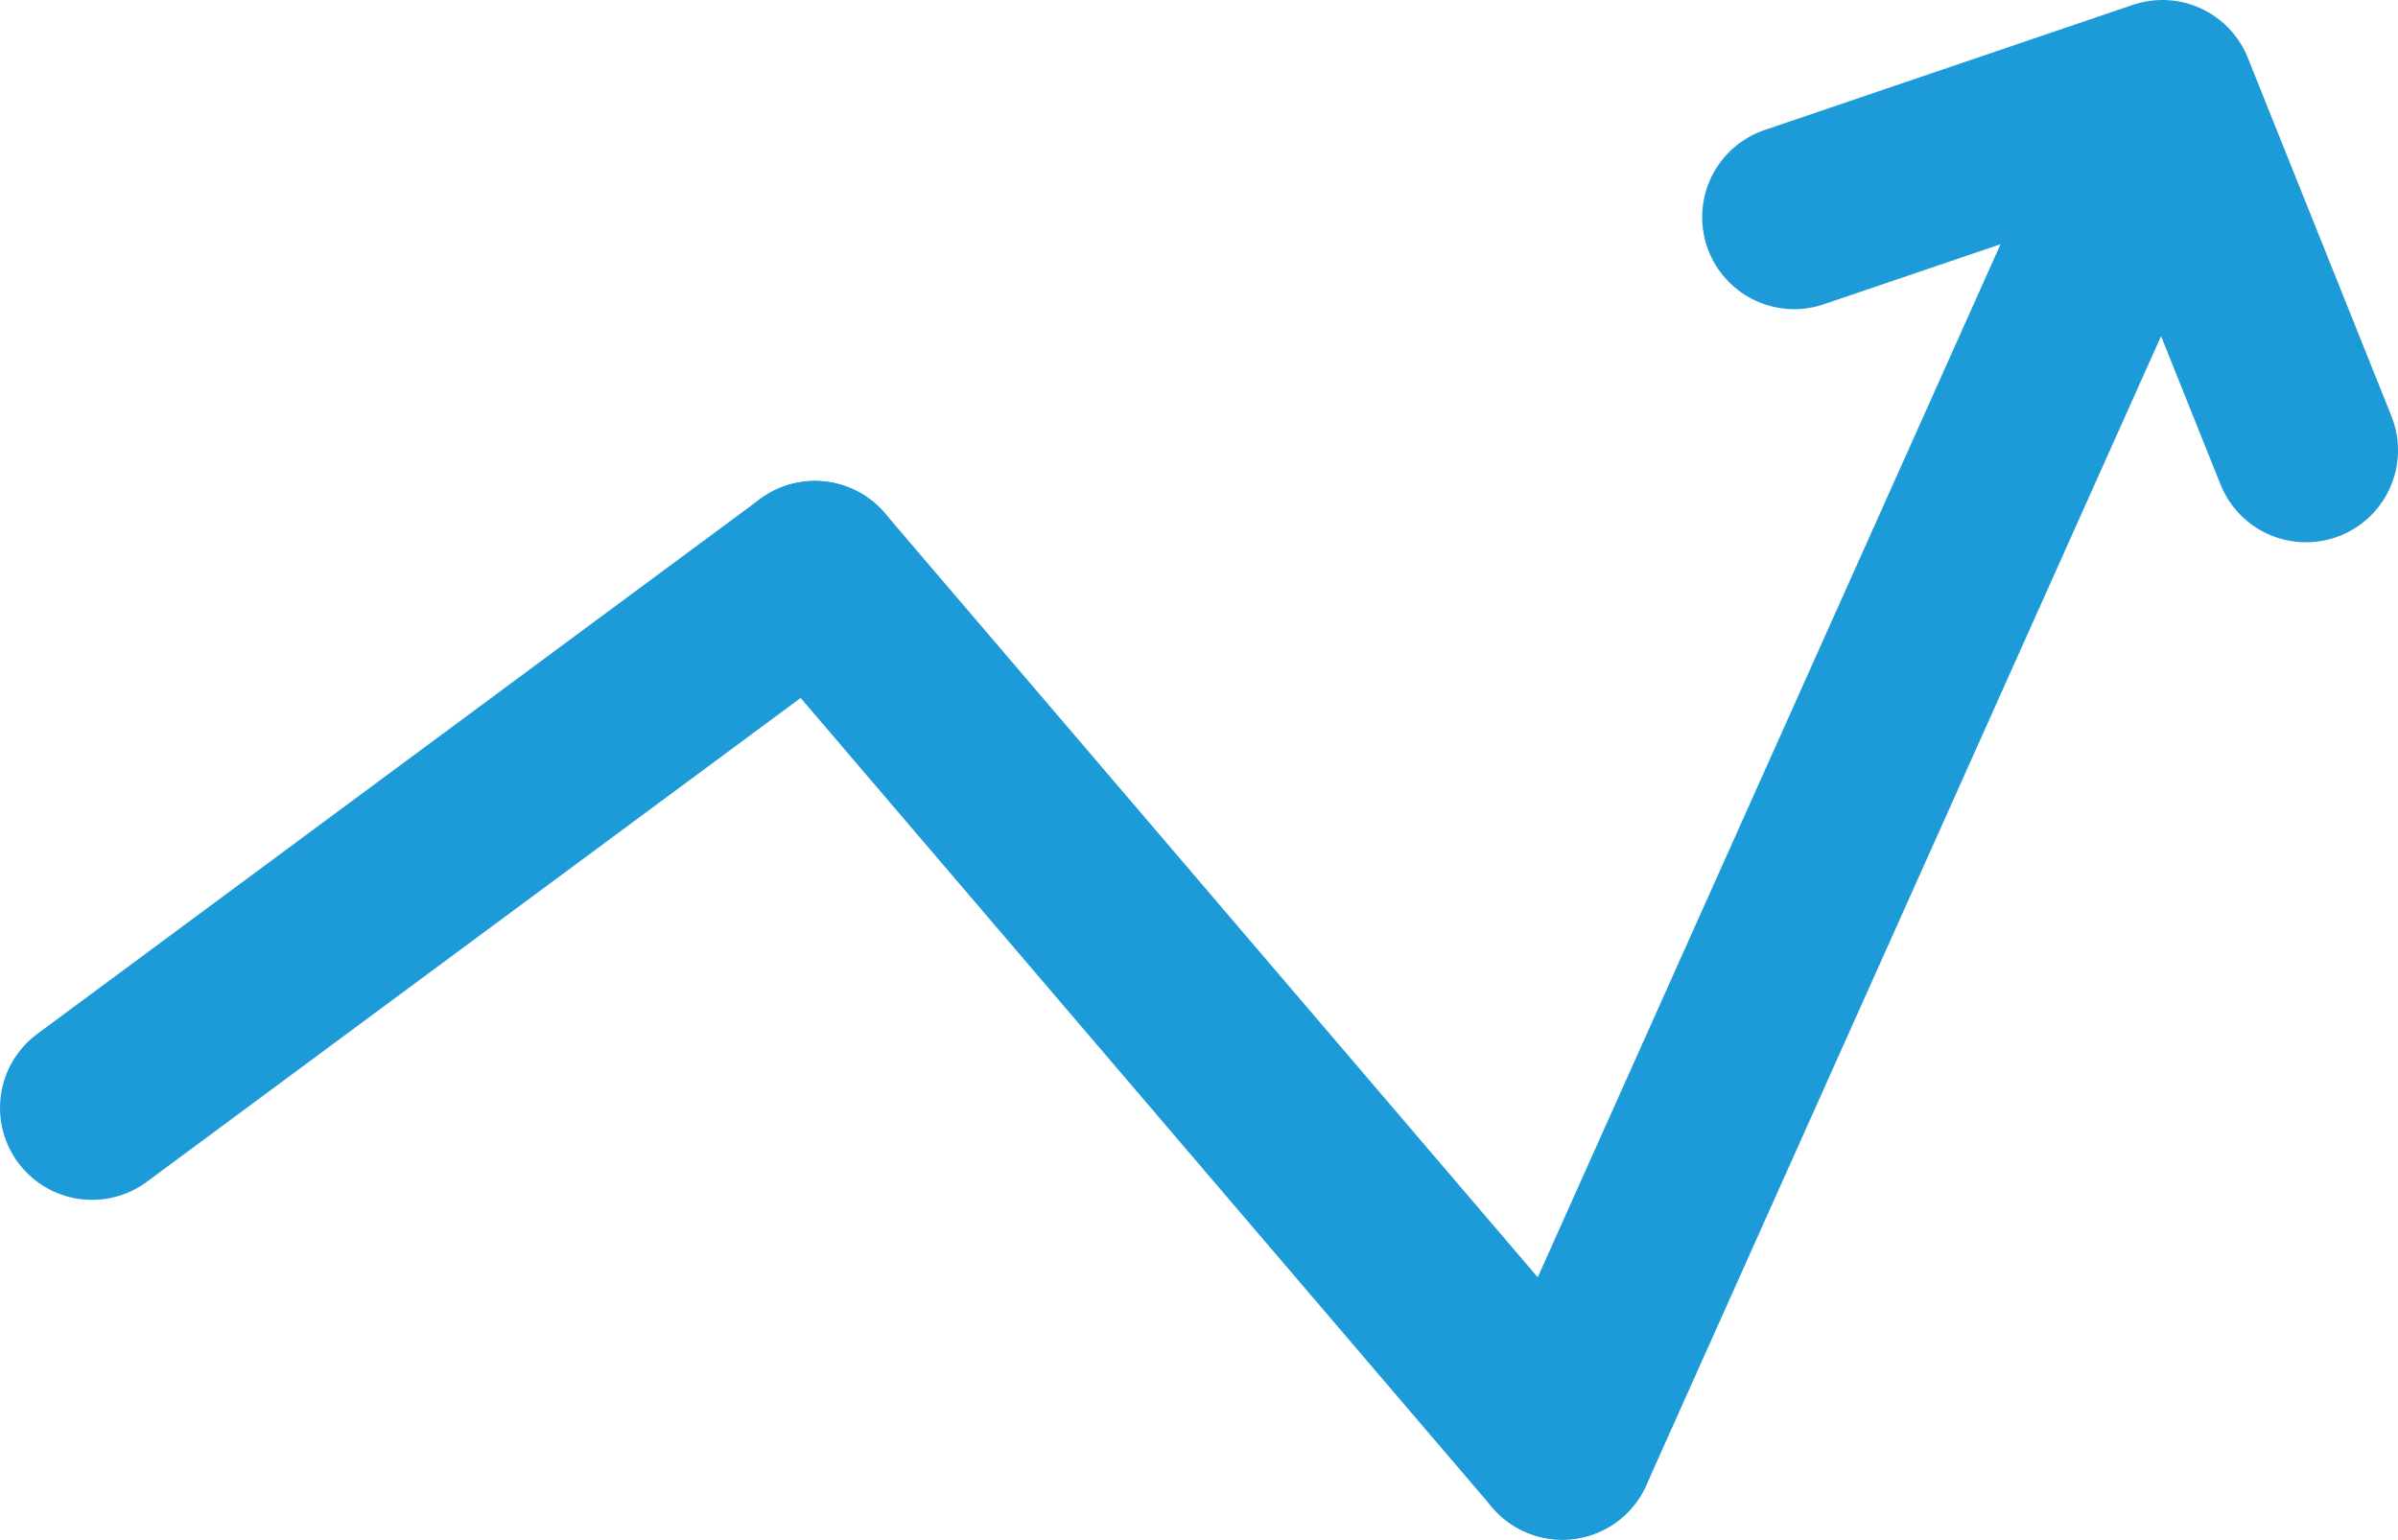
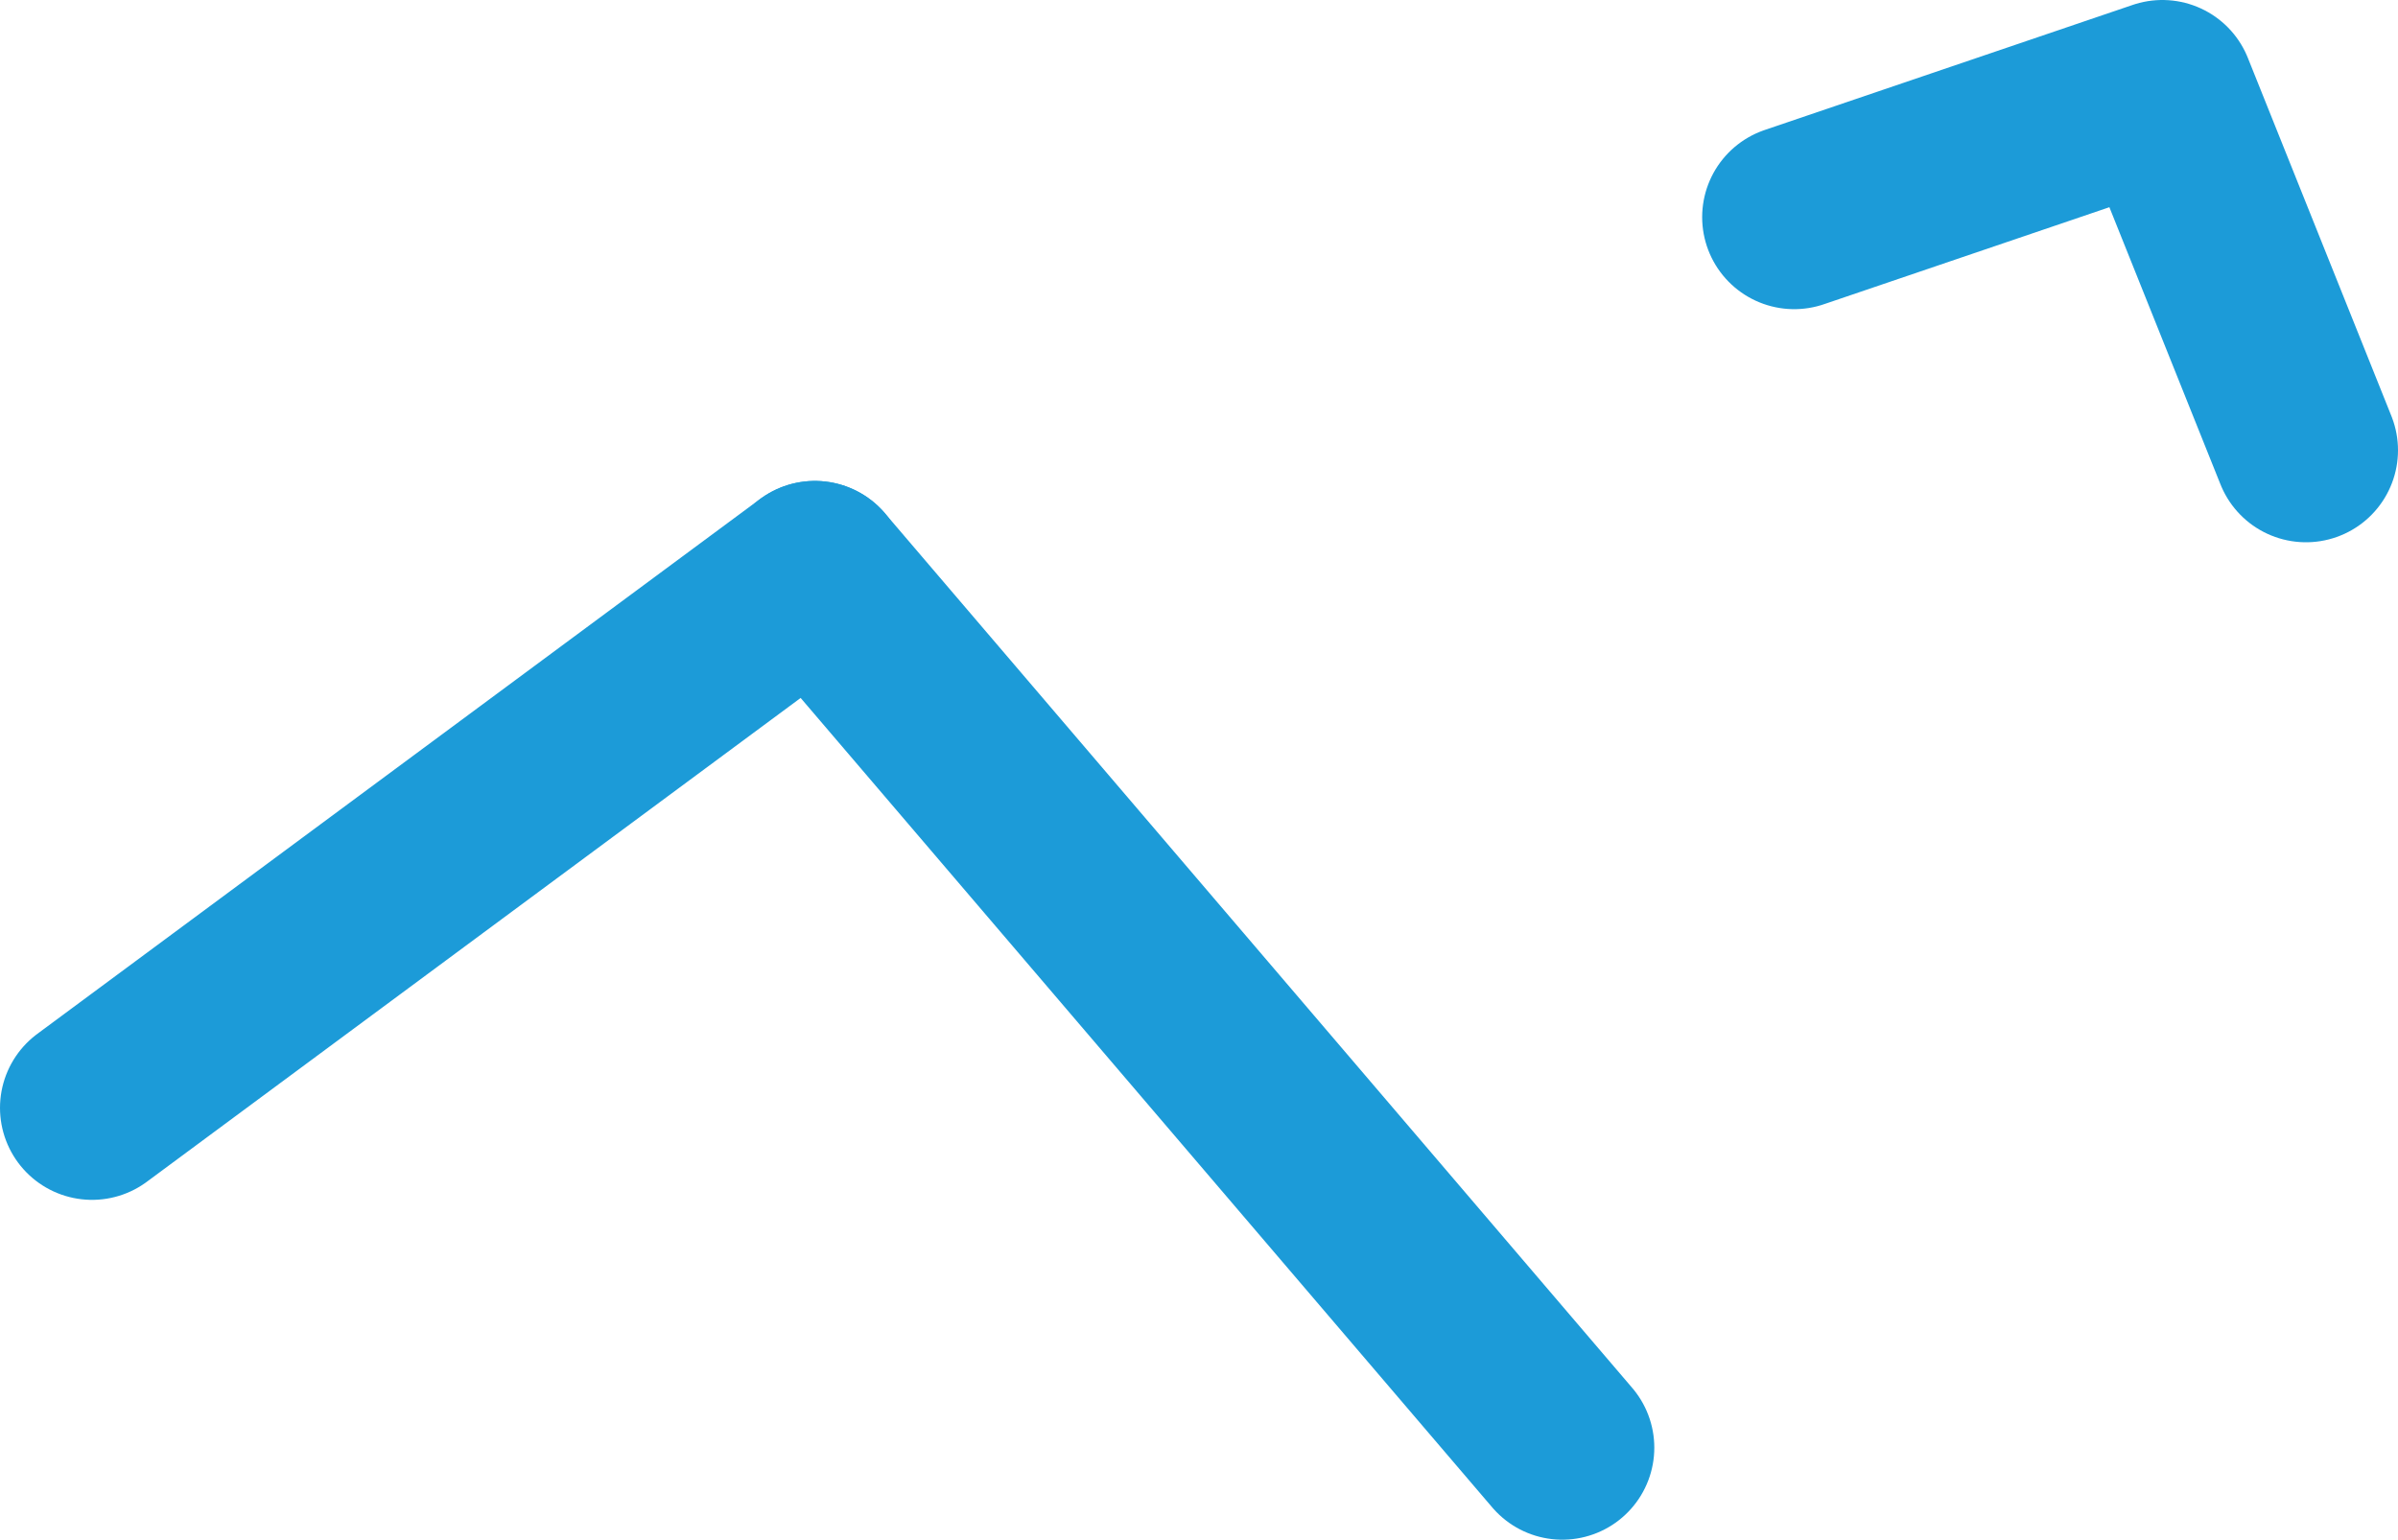
<svg xmlns="http://www.w3.org/2000/svg" id="Layer_2" viewBox="0 0 19.54 12.55">
  <defs>
    <style>
      .cls-1 {
        fill: none;
        stroke: #1c9bd8;
        stroke-linecap: round;
        stroke-linejoin: round;
        stroke-width: 1.5px;
      }
    </style>
  </defs>
  <g id="Wit">
    <g>
      <polyline class="cls-1" points="14.62 1.77 17.62 .75 18.79 3.67" />
-       <line class="cls-1" x1="17.41" y1="1.35" x2="12.73" y2="11.8" />
      <line class="cls-1" x1="6.64" y1="4.67" x2="12.73" y2="11.8" />
      <line class="cls-1" x1=".75" y1="9.03" x2="6.64" y2="4.67" />
    </g>
  </g>
</svg>